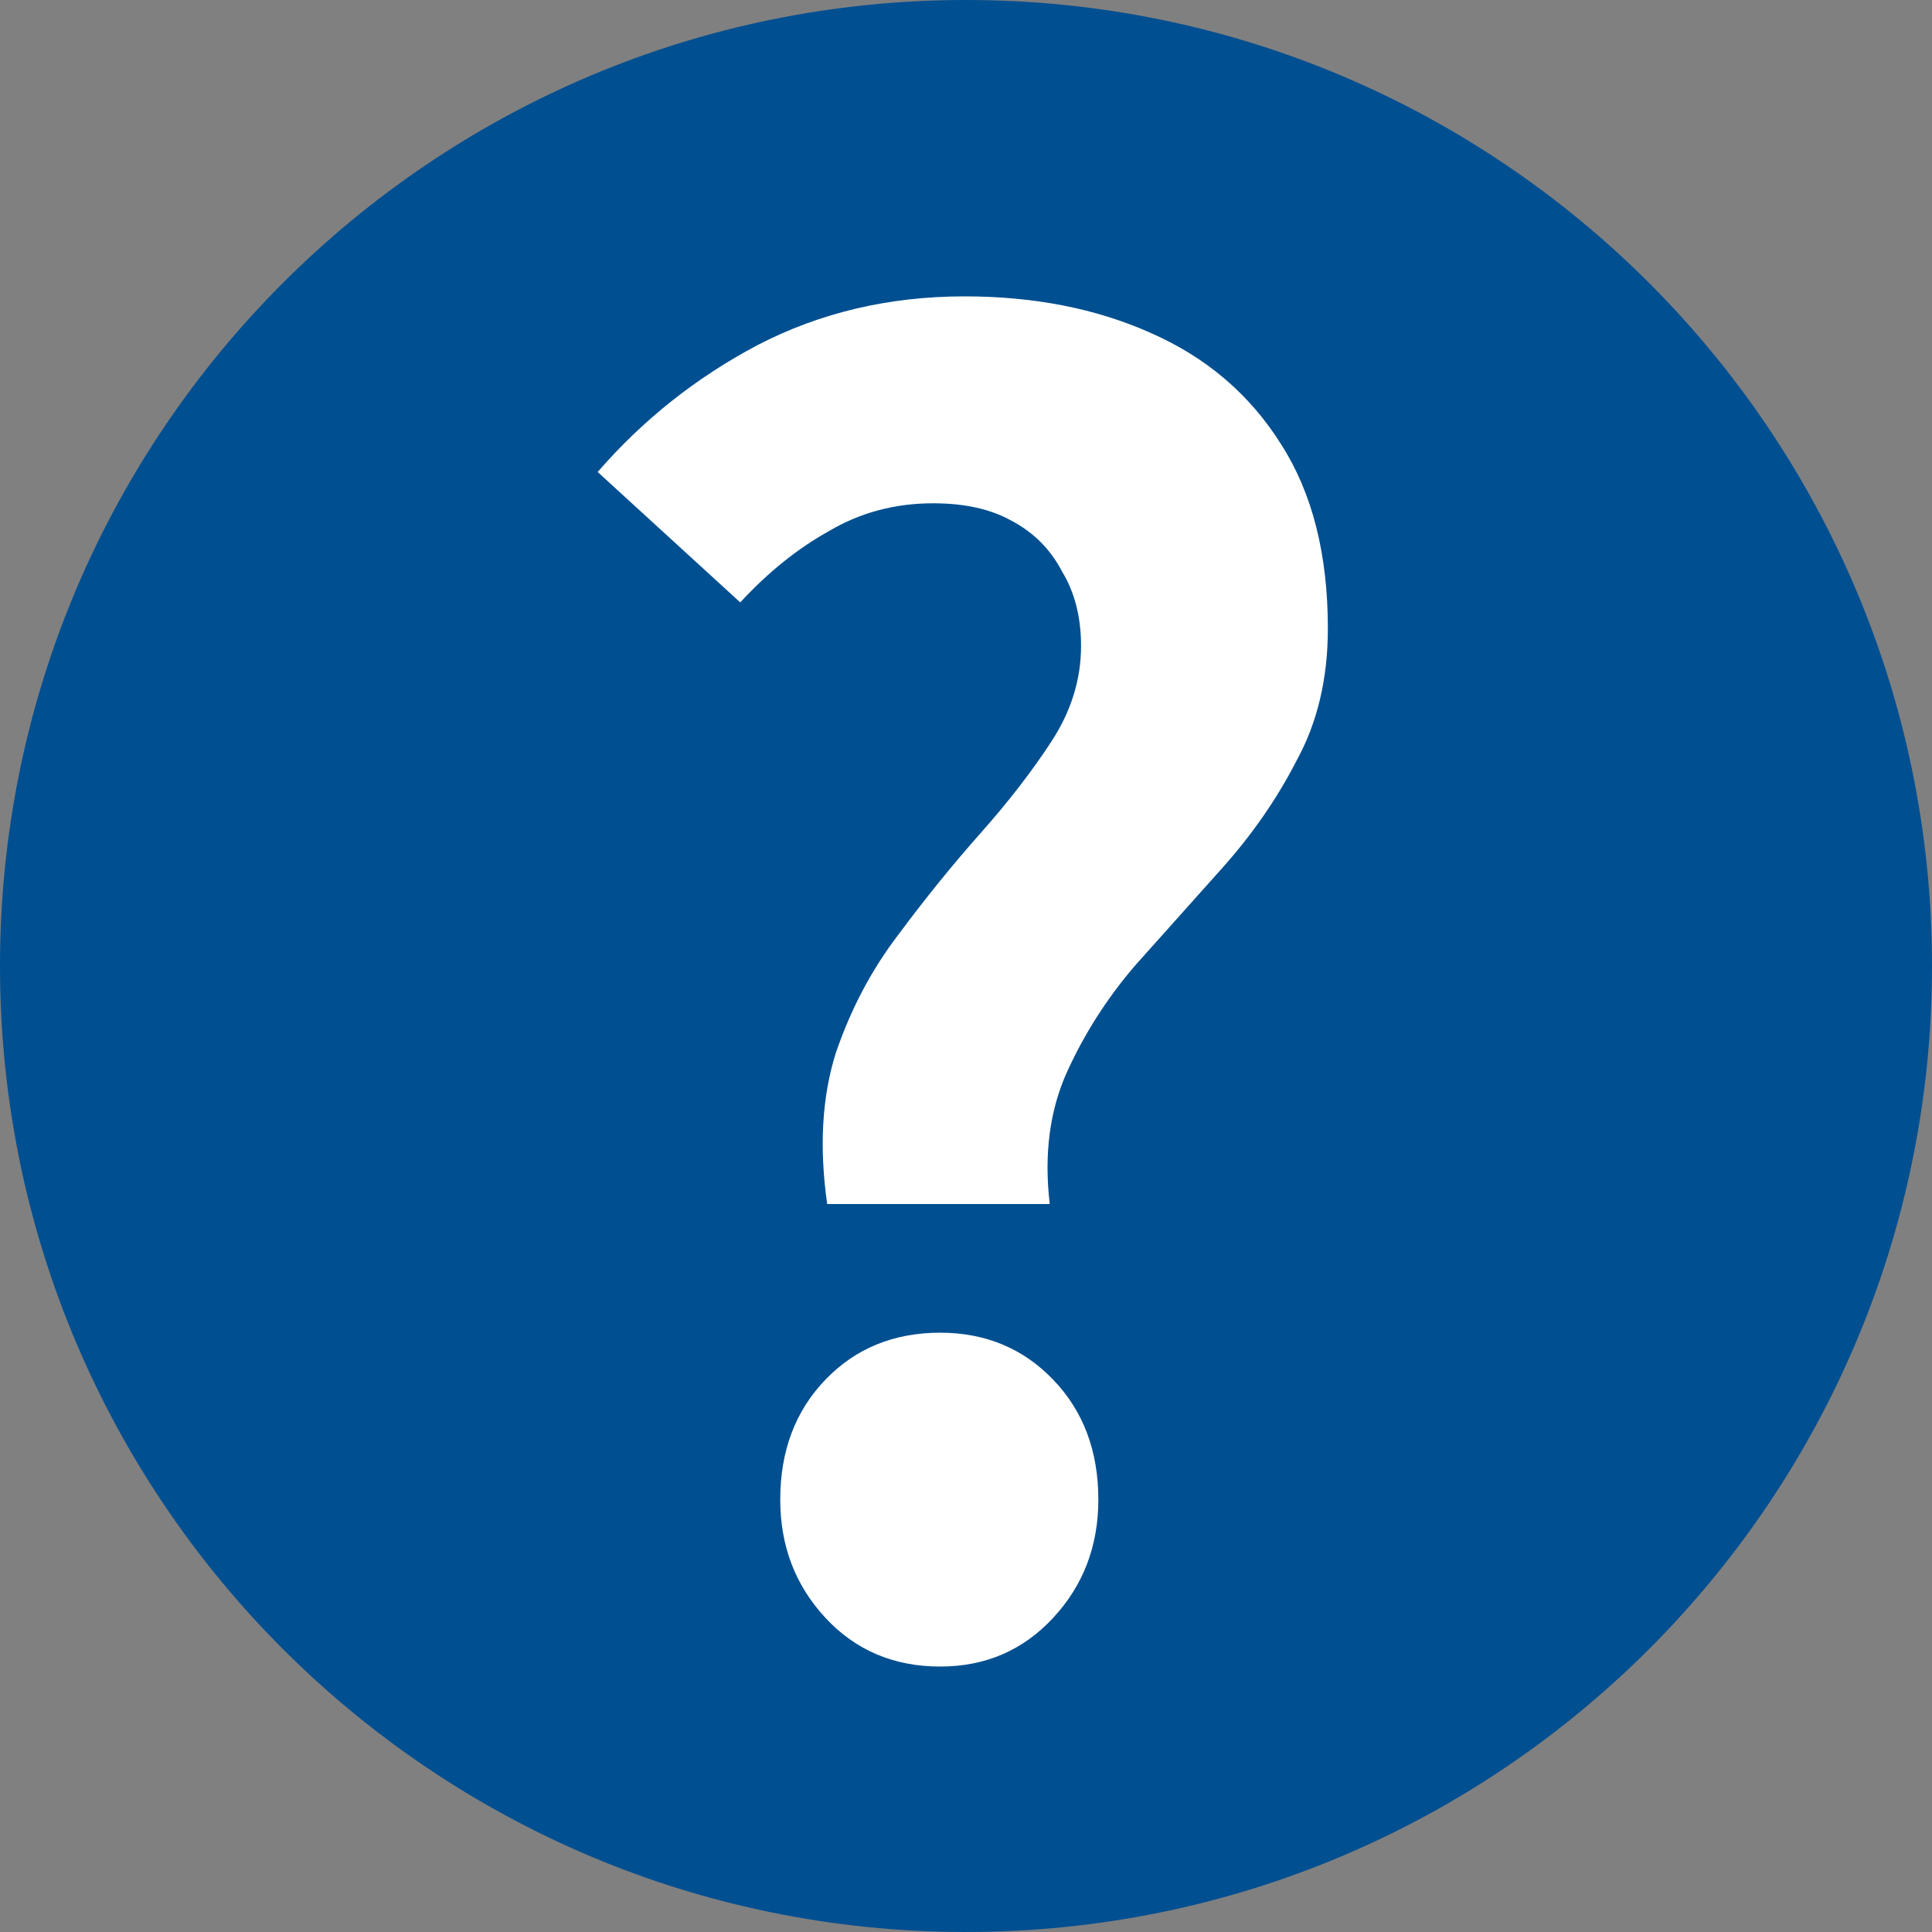
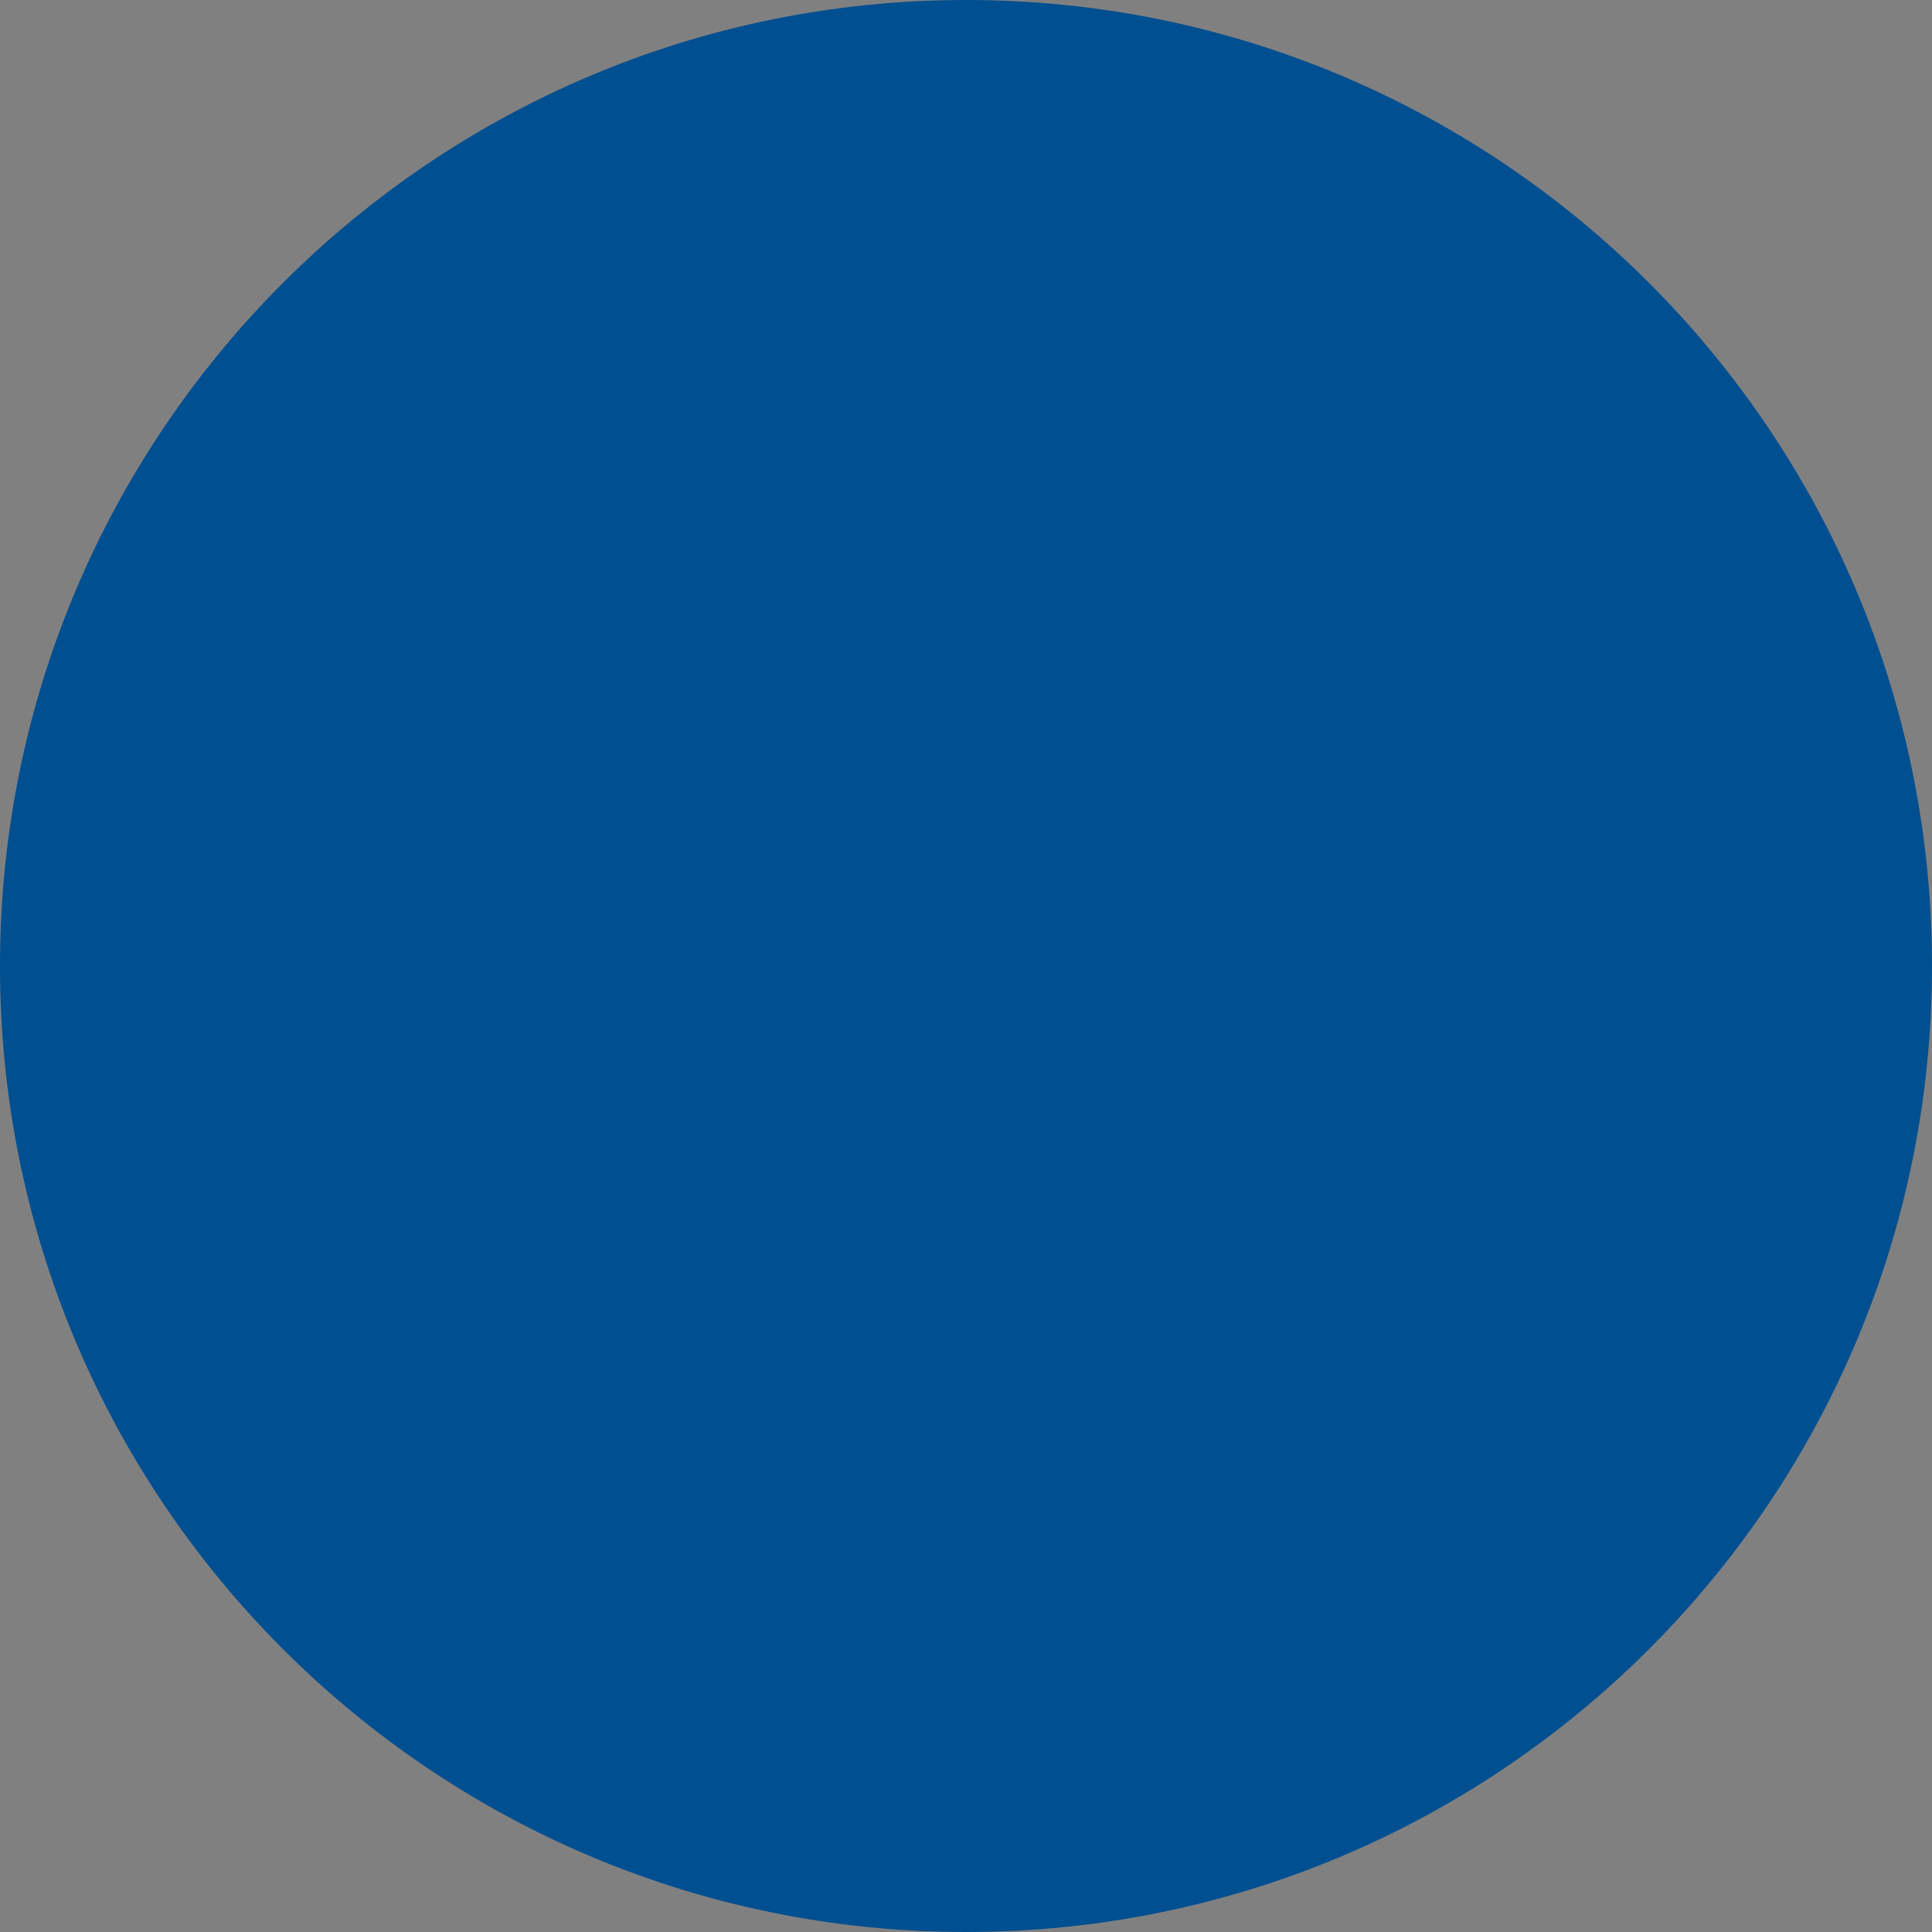
<svg xmlns="http://www.w3.org/2000/svg" width="20" height="20" viewBox="0 0 20 20" fill="none">
  <rect x="0" y="0" width="20" height="20" fill="#808080" stroke="none" />
  <path d="M20 10C20 15.523 15.523 20 10 20C4.477 20 0 15.523 0 10C0 4.477 4.477 0 10 0C15.523 0 20 4.477 20 10Z" fill="#004F91" />
-   <path d="M8.563 12.464C8.479 11.876 8.509 11.354 8.653 10.898C8.809 10.442 9.025 10.034 9.301 9.674C9.577 9.302 9.859 8.954 10.146 8.63C10.434 8.306 10.681 7.988 10.884 7.676C11.088 7.364 11.191 7.034 11.191 6.686C11.191 6.386 11.124 6.128 10.992 5.912C10.873 5.684 10.698 5.51 10.47 5.39C10.255 5.27 9.985 5.21 9.661 5.21C9.265 5.21 8.905 5.306 8.581 5.498C8.257 5.678 7.951 5.924 7.663 6.236L6.187 4.886C6.655 4.346 7.207 3.908 7.843 3.572C8.491 3.236 9.205 3.068 9.985 3.068C10.704 3.068 11.347 3.194 11.911 3.446C12.486 3.698 12.937 4.082 13.261 4.598C13.585 5.102 13.746 5.738 13.746 6.506C13.746 7.022 13.639 7.478 13.422 7.874C13.219 8.27 12.96 8.642 12.649 8.99C12.348 9.326 12.049 9.662 11.748 9.998C11.46 10.334 11.226 10.7 11.046 11.096C10.867 11.492 10.806 11.948 10.867 12.464H8.563ZM9.733 17.252C9.253 17.252 8.857 17.084 8.545 16.748C8.233 16.412 8.077 16.004 8.077 15.524C8.077 15.02 8.233 14.606 8.545 14.282C8.857 13.958 9.253 13.796 9.733 13.796C10.2 13.796 10.591 13.958 10.902 14.282C11.214 14.606 11.37 15.02 11.37 15.524C11.37 16.004 11.214 16.412 10.902 16.748C10.591 17.084 10.2 17.252 9.733 17.252Z" fill="white" />
</svg>